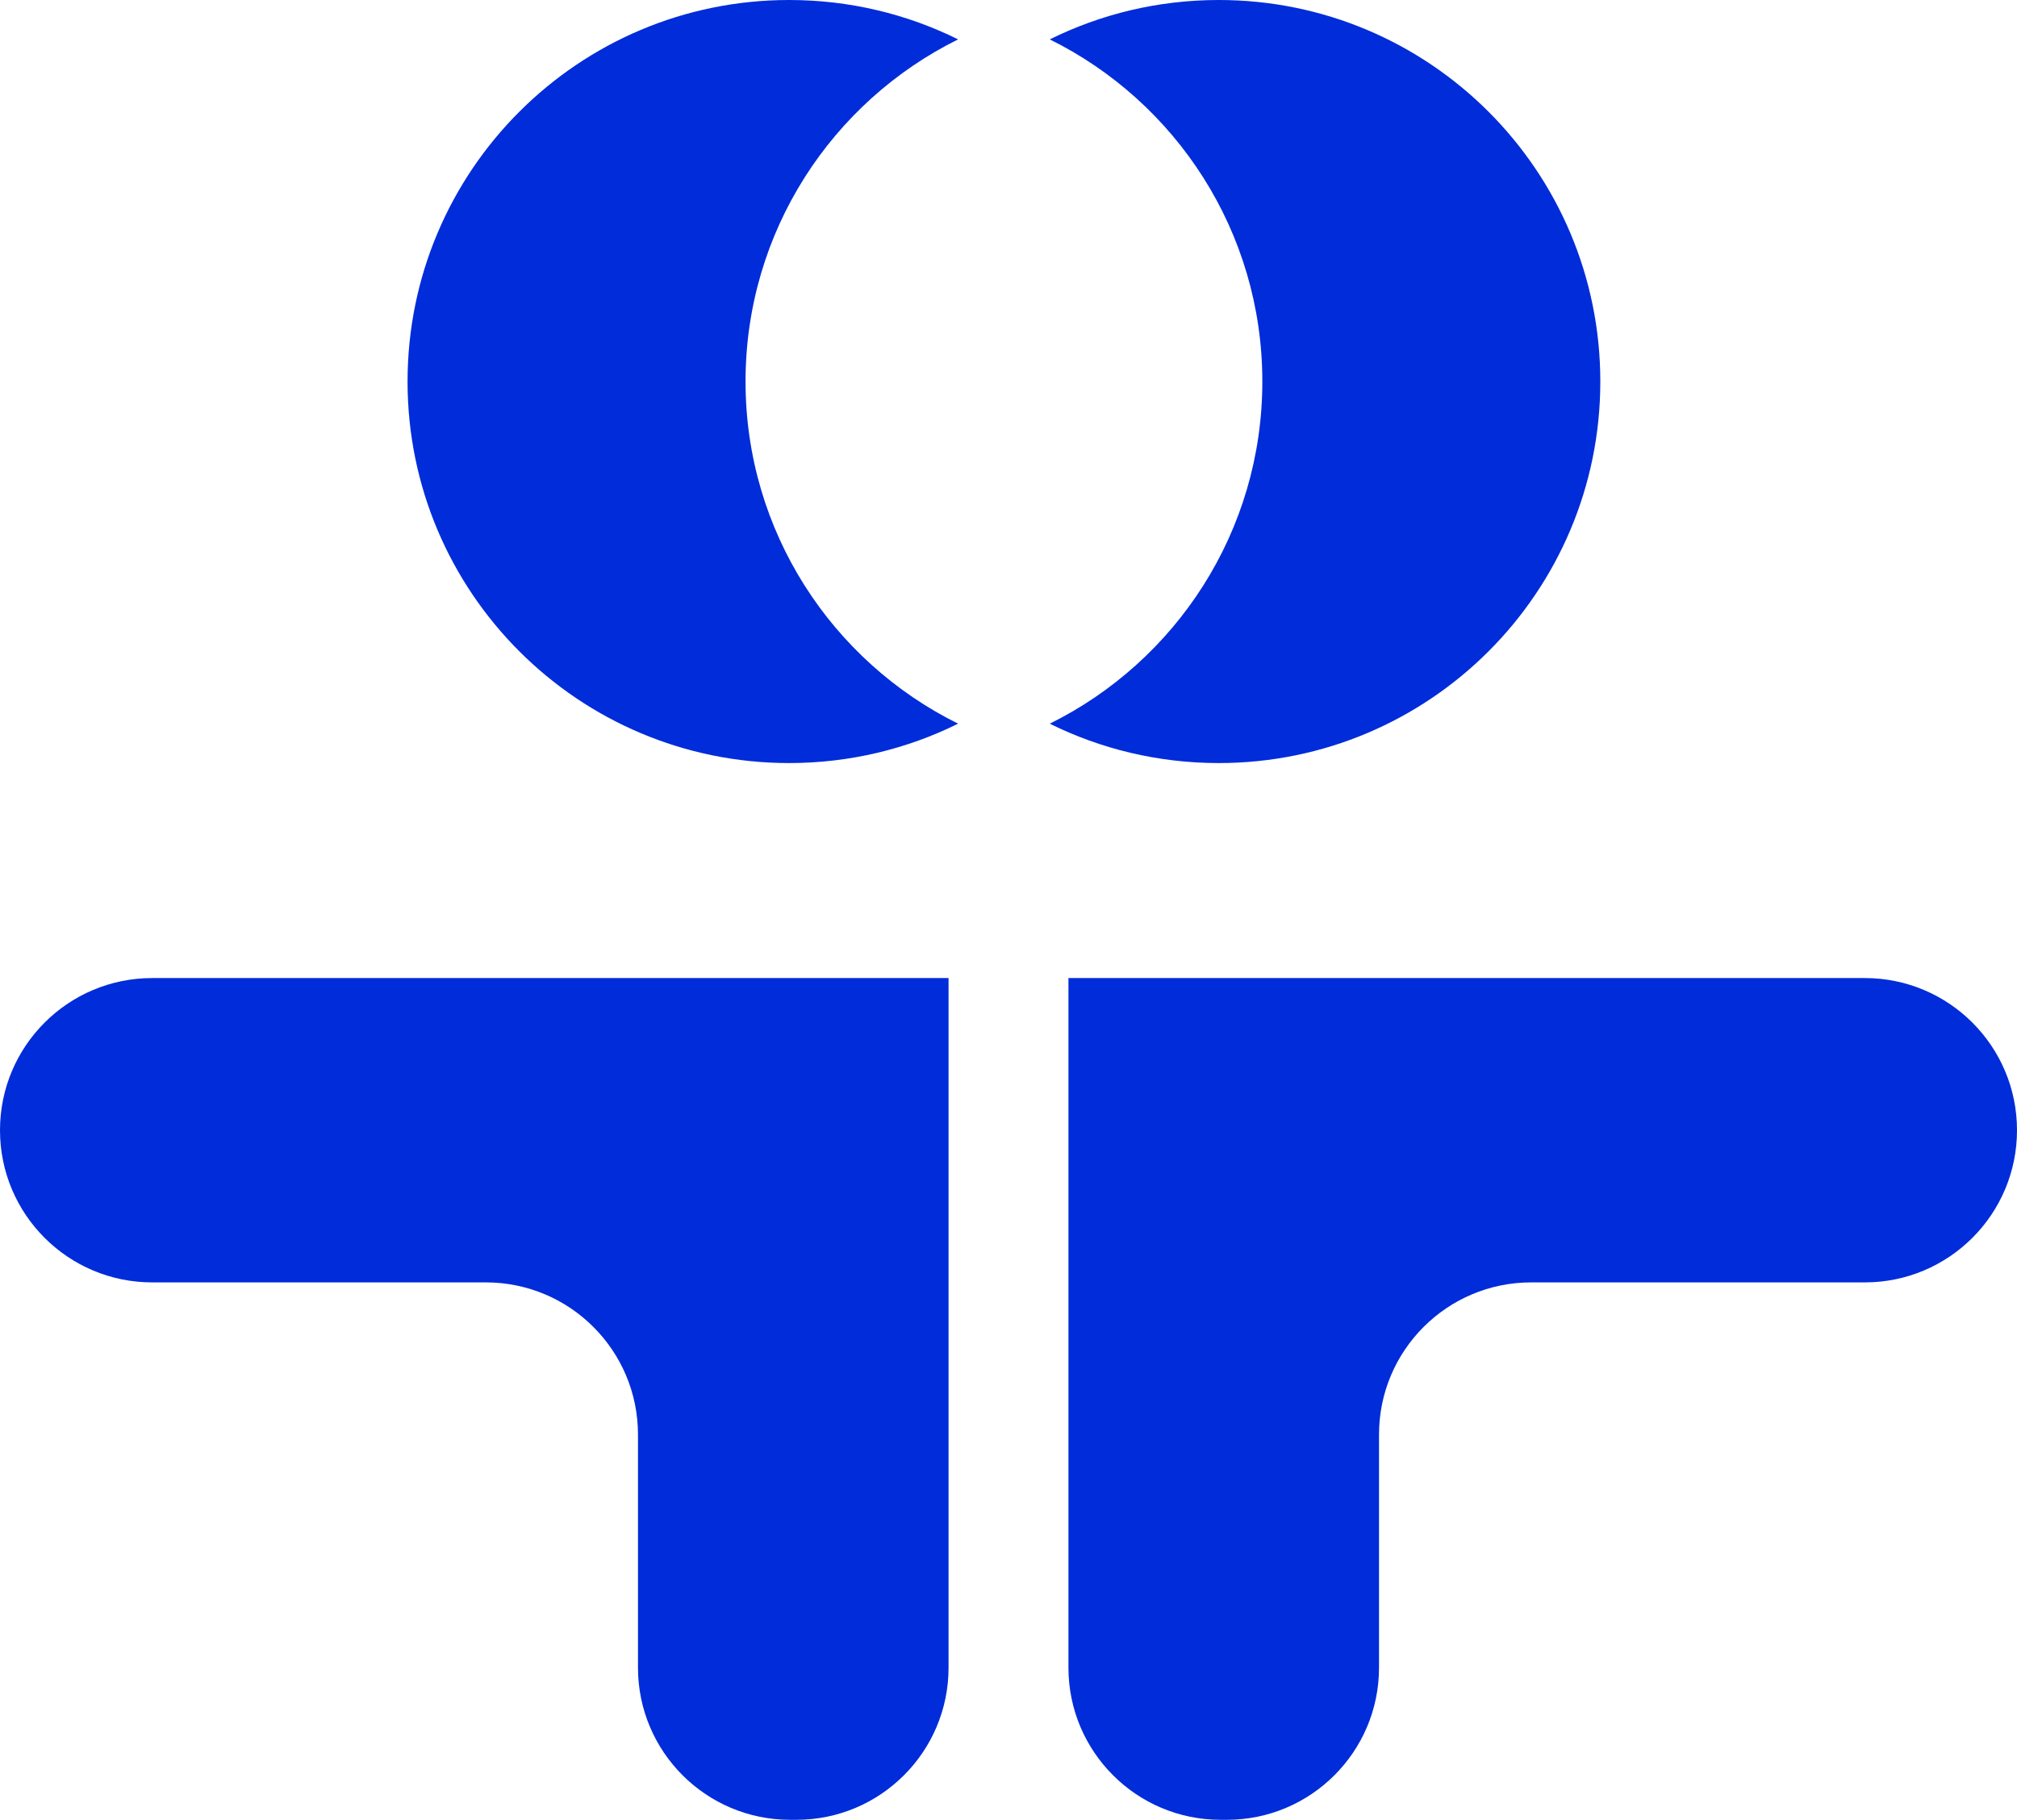
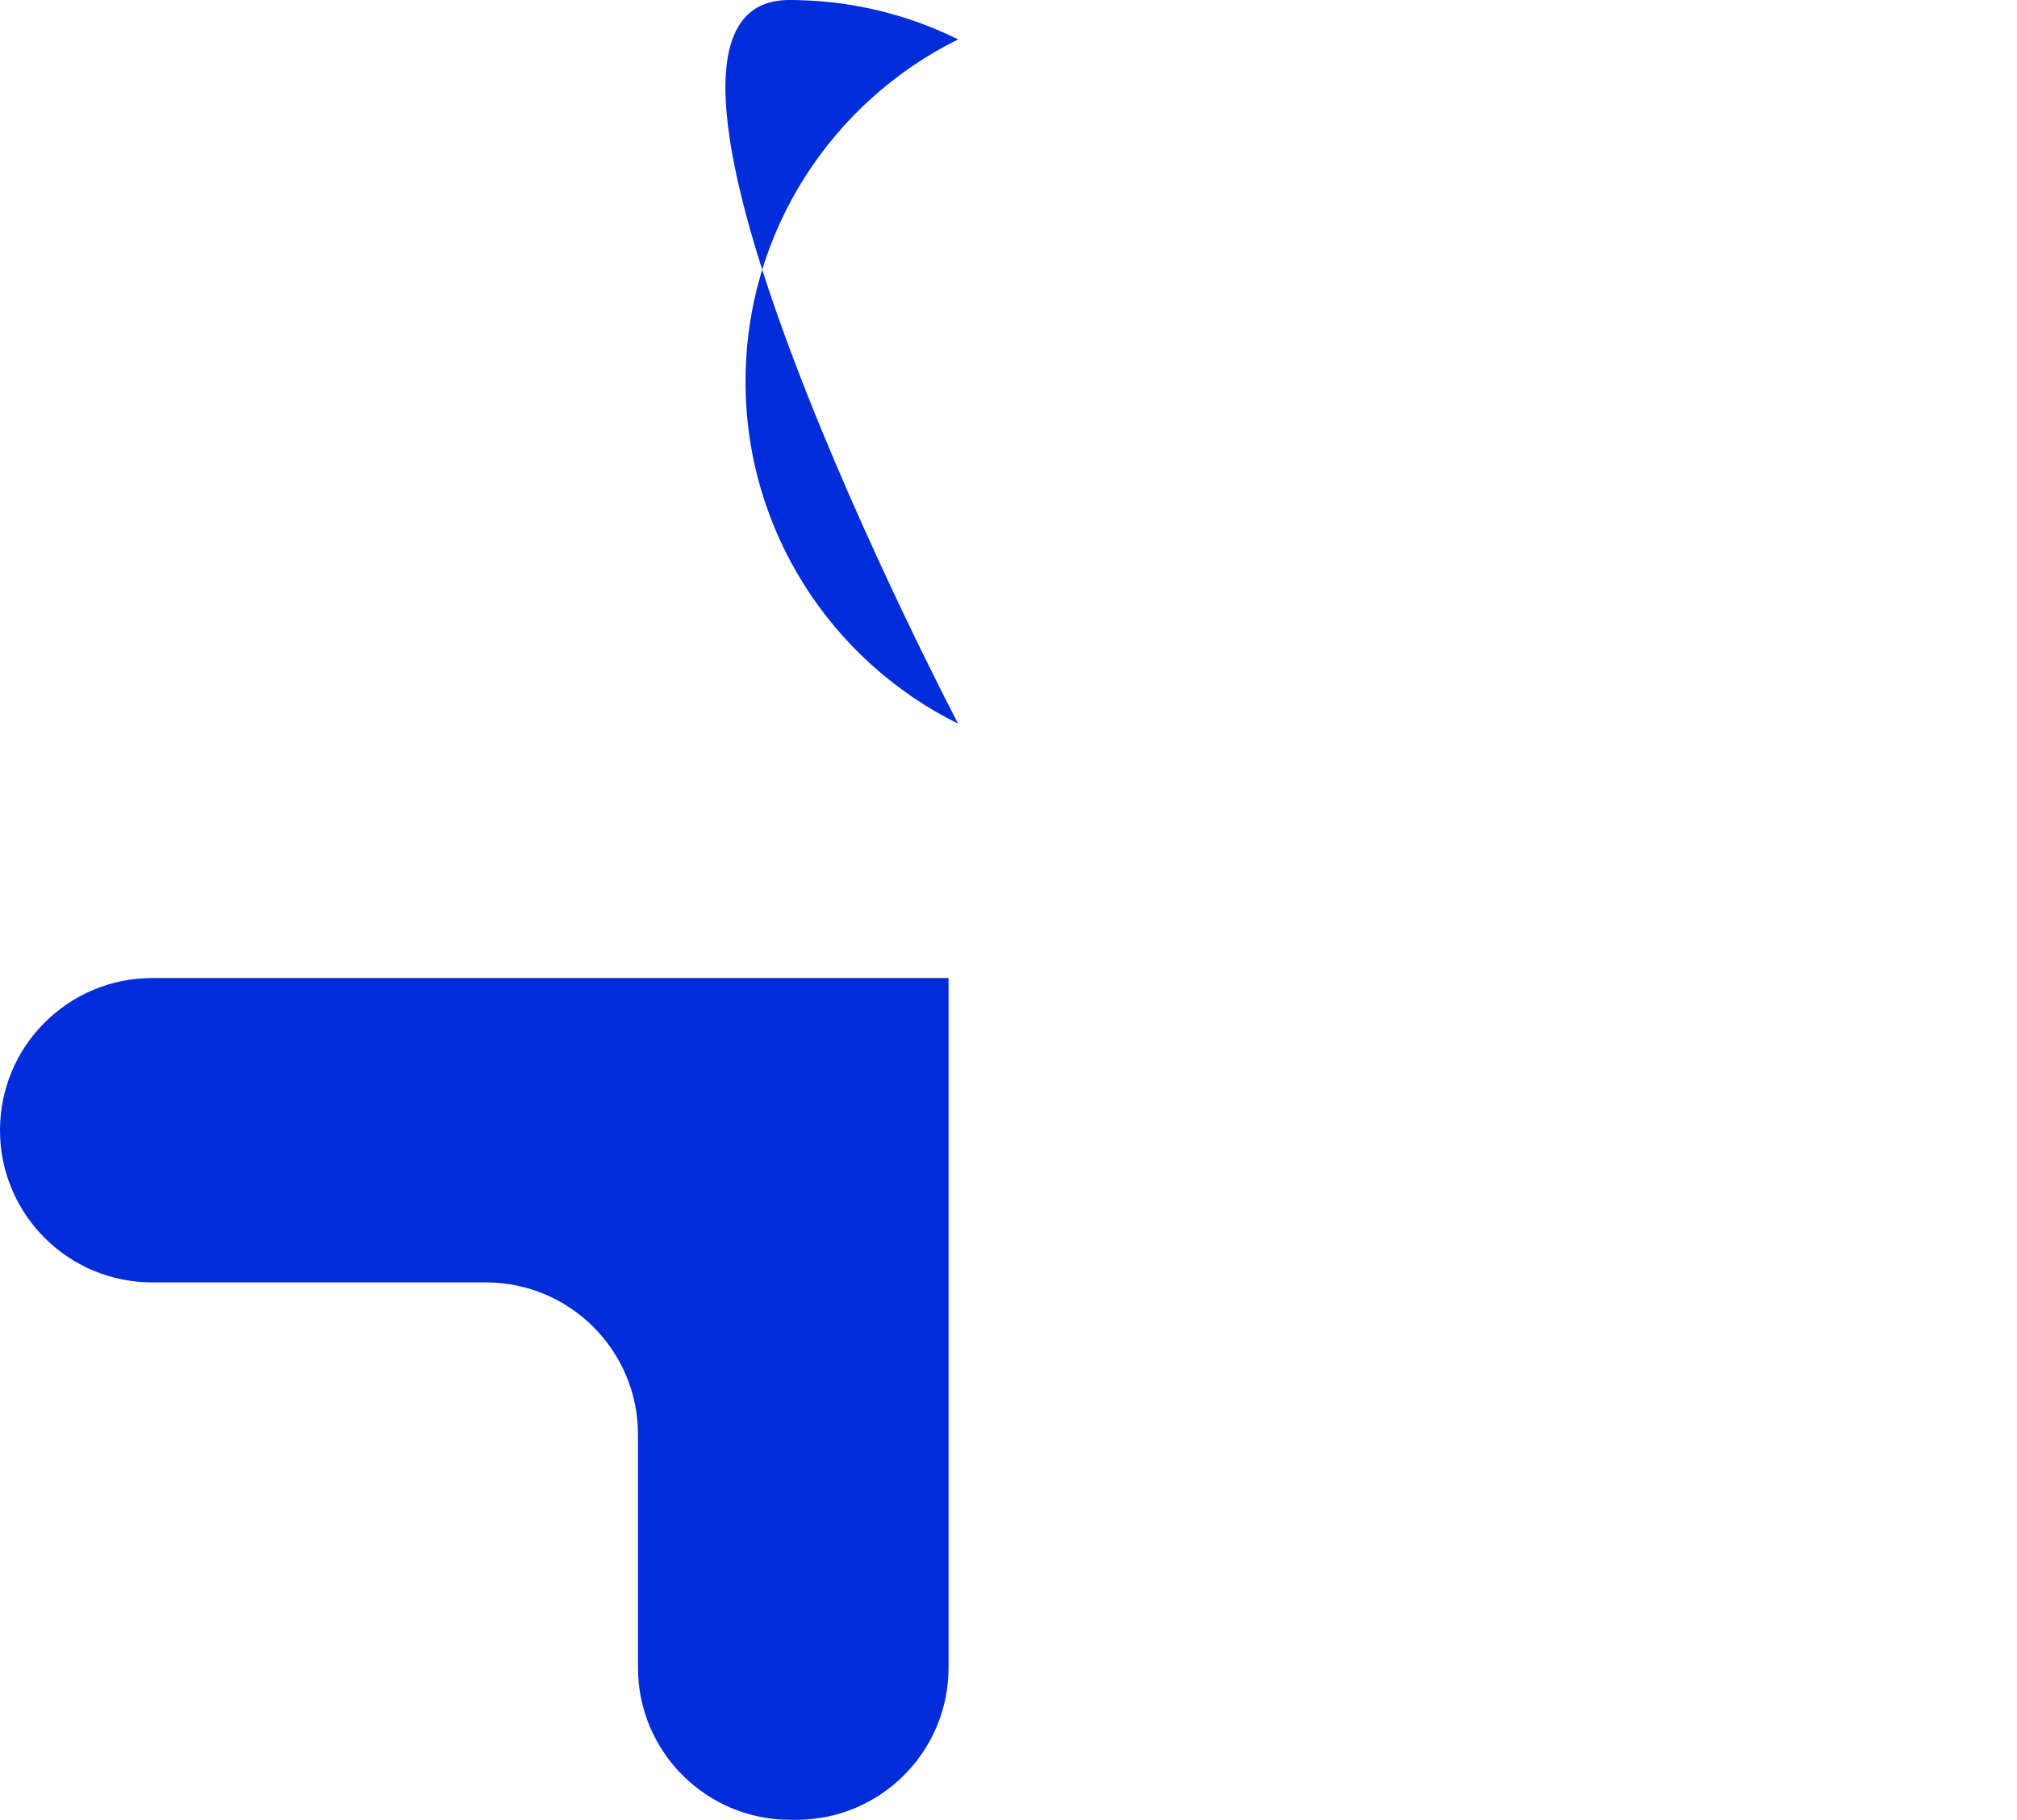
<svg xmlns="http://www.w3.org/2000/svg" id="Layer_2" data-name="Layer 2" viewBox="0 0 658.61 594.27">
  <defs>
    <style>
      .cls-1 {
        fill: #002cda;
        stroke-width: 0px;
      }
    </style>
  </defs>
  <g id="Blue_Logo" data-name="Blue Logo">
-     <path class="cls-1" d="M450.29,319.39h158.63c27.44,0,49.69,22.25,49.69,49.69h0c0,27.44-22.25,49.69-49.69,49.69h-108.94c-27.44,0-49.69,22.25-49.69,49.69v76.12c0,27.44-22.25,49.69-49.69,49.69h-2.03c-27.44,0-49.69-22.25-49.69-49.69v-125.81s0-99.38,0-99.38h101.4Z" />
    <path class="cls-1" d="M208.31,319.39H49.69c-27.44,0-49.69,22.25-49.69,49.69h0c0,27.44,22.25,49.69,49.69,49.69h108.94c27.44,0,49.69,22.25,49.69,49.69v76.12c0,27.44,22.25,49.69,49.69,49.69h2.03c27.44,0,49.69-22.25,49.69-49.69v-225.19h-101.4Z" />
-     <path class="cls-1" d="M312.85,236.32c-16.63,8.24-35.37,12.86-55.18,12.86-68.81,0-124.59-55.78-124.59-124.59S188.86,0,257.67,0c19.81,0,38.55,4.62,55.18,12.86-41.13,20.35-69.41,62.73-69.41,111.73s28.28,91.38,69.41,111.73Z" />
-     <path class="cls-1" d="M522.55,124.59c0,68.81-55.78,124.59-124.59,124.59-19.81,0-38.55-4.62-55.18-12.86,41.13-20.35,69.41-62.73,69.41-111.73s-28.28-91.38-69.41-111.73c16.63-8.24,35.37-12.86,55.18-12.86,68.81,0,124.59,55.78,124.59,124.59Z" />
+     <path class="cls-1" d="M312.85,236.32S188.86,0,257.67,0c19.81,0,38.55,4.62,55.18,12.86-41.13,20.35-69.41,62.73-69.41,111.73s28.28,91.38,69.41,111.73Z" />
  </g>
</svg>